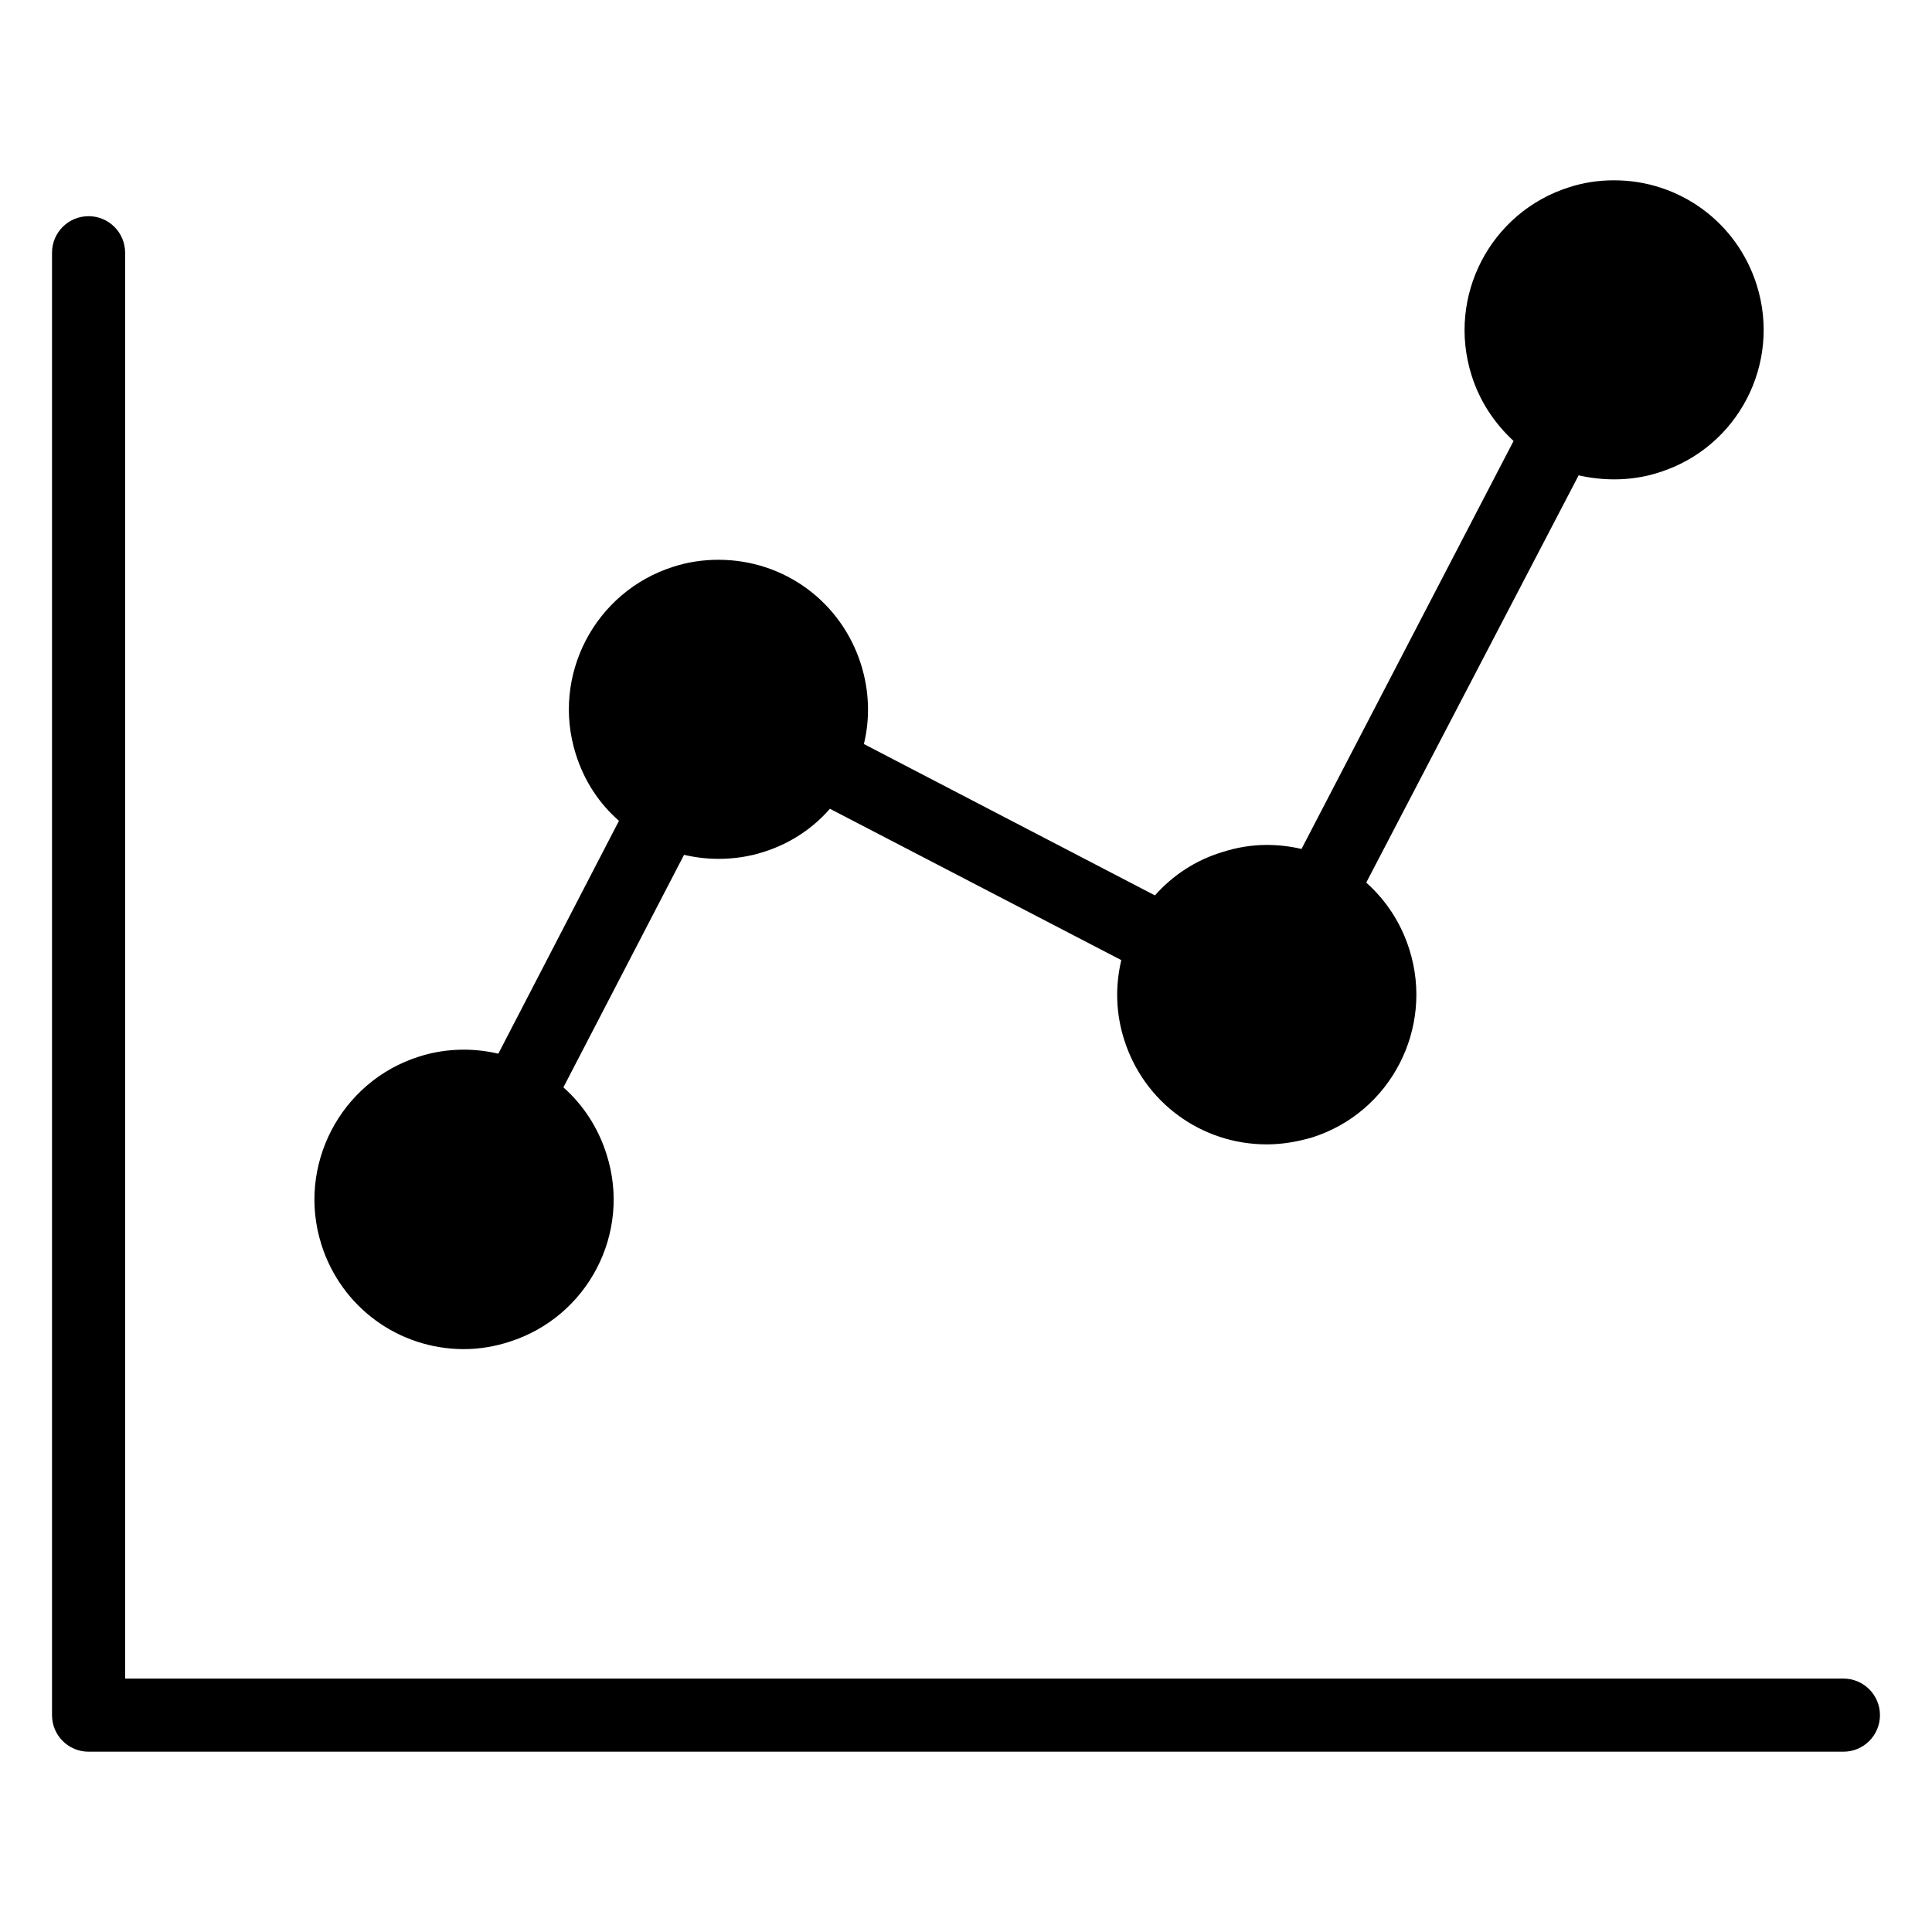
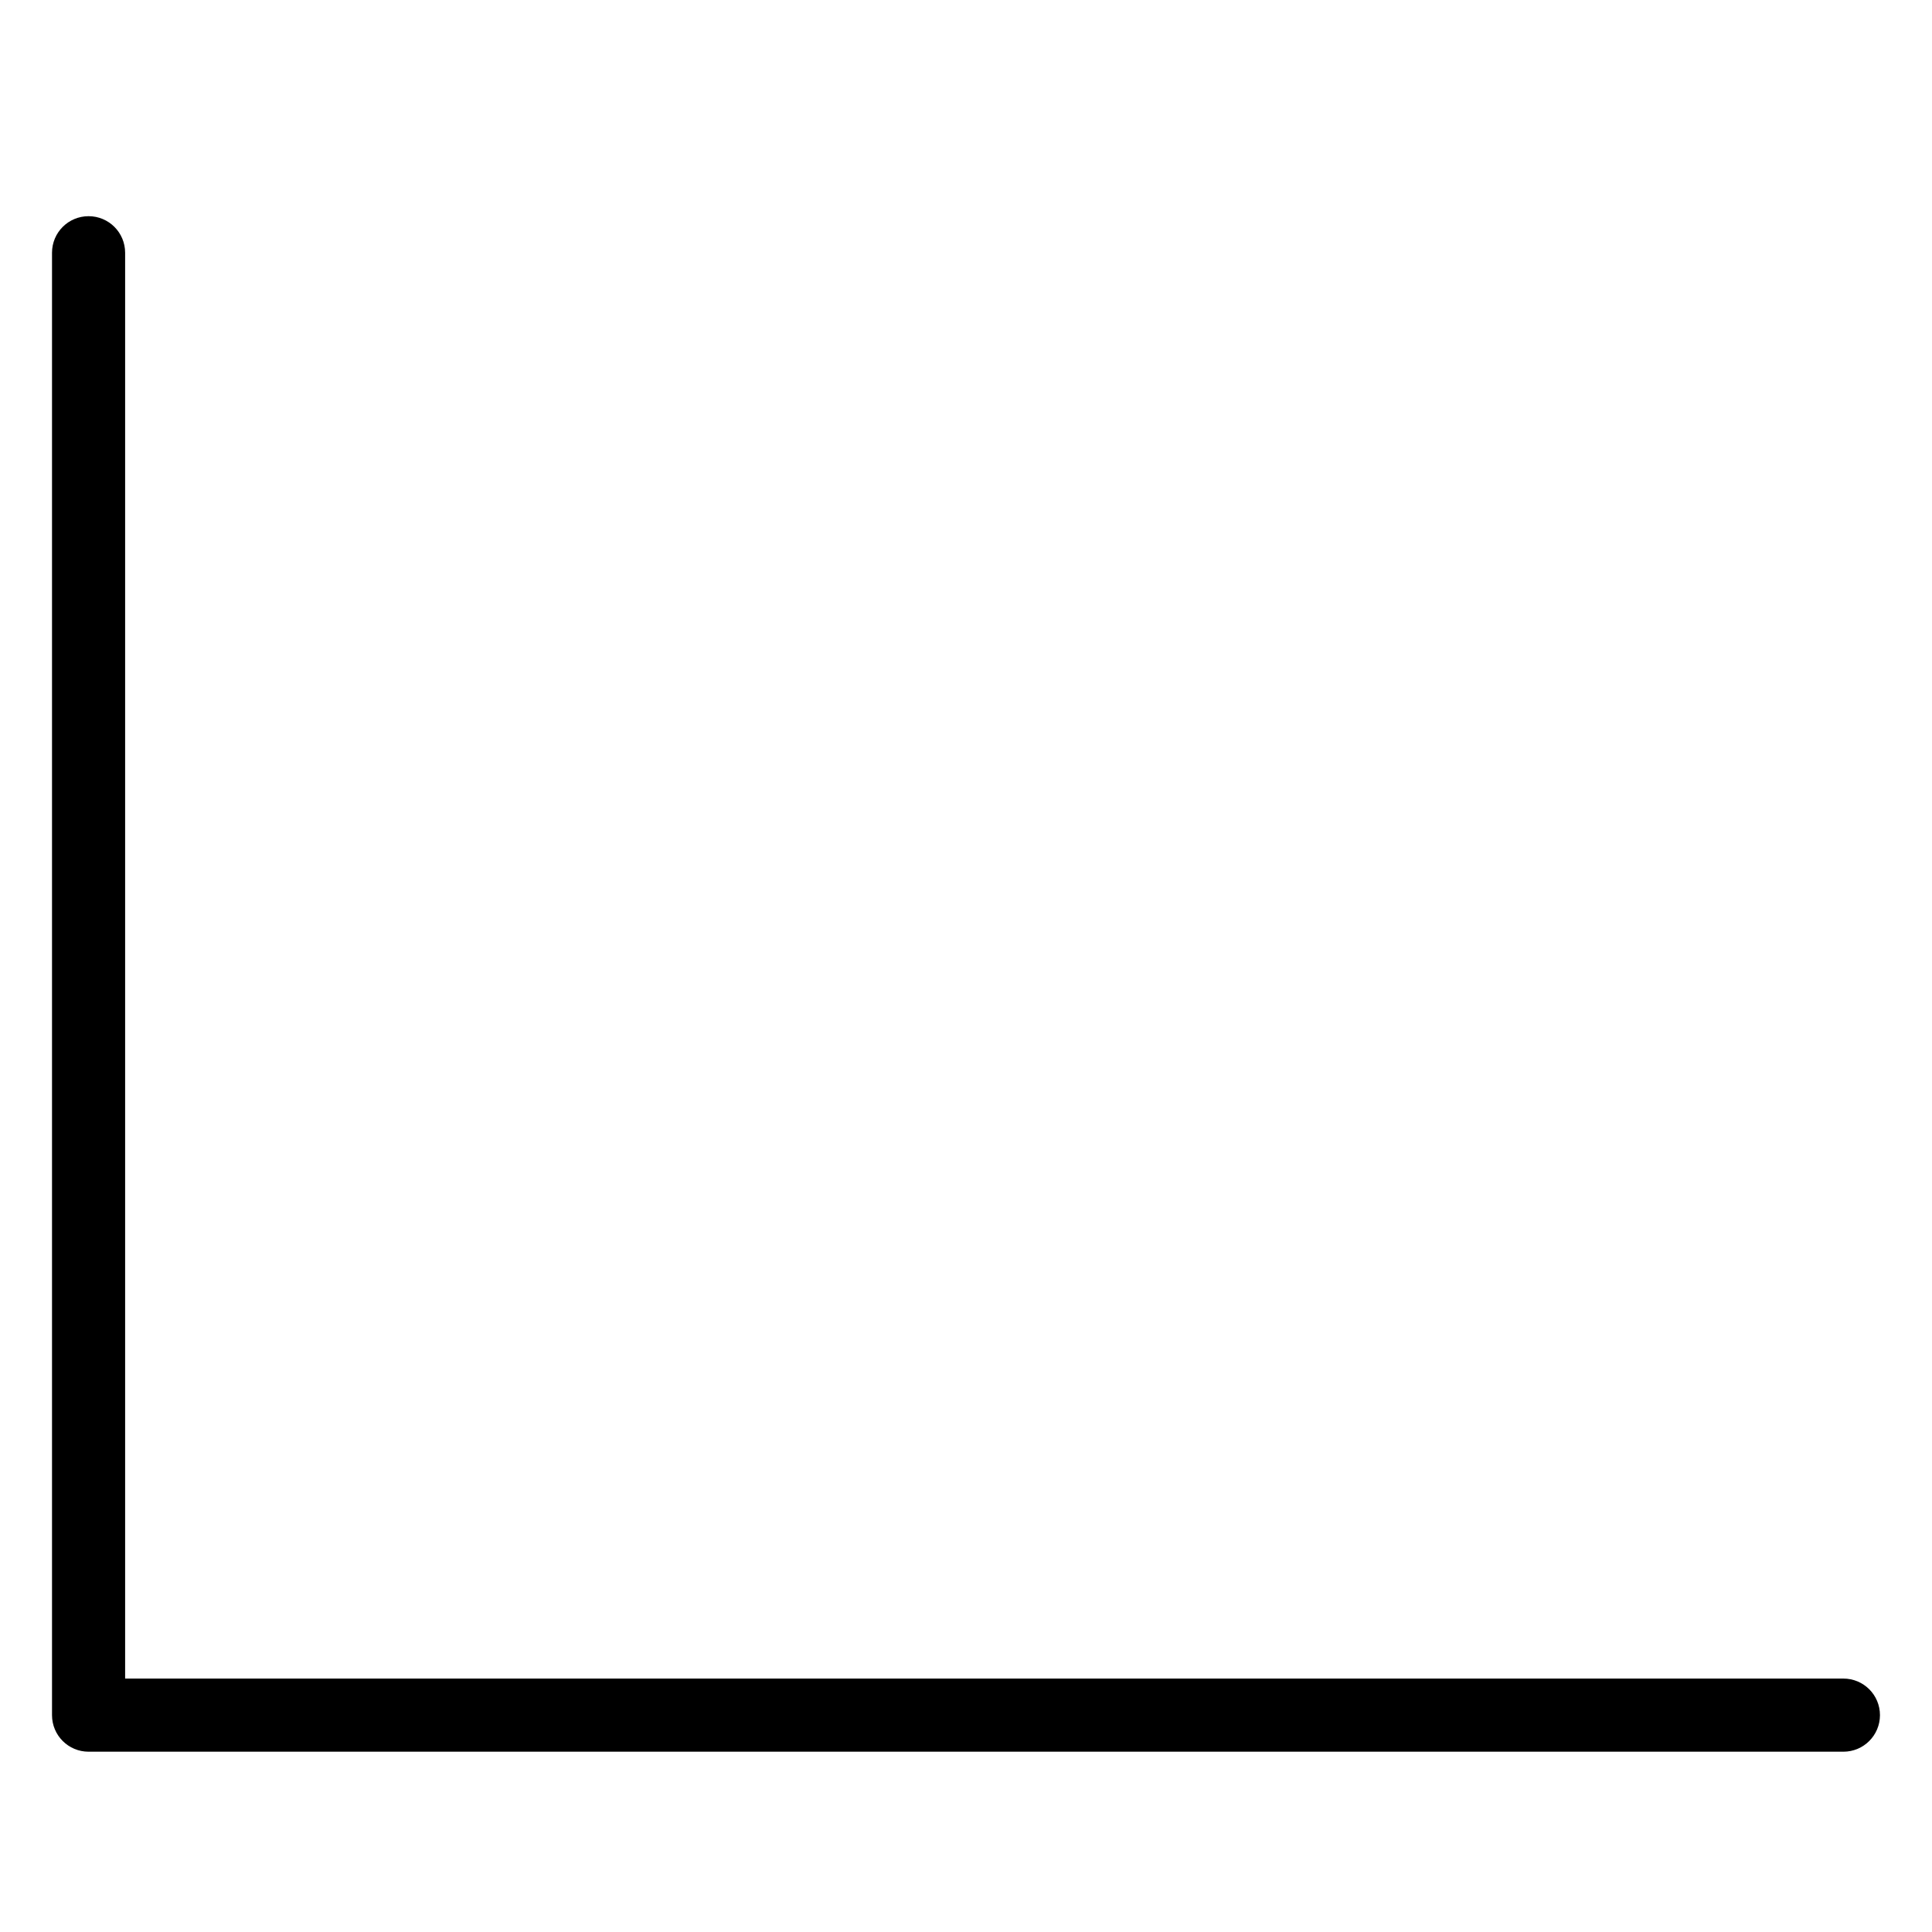
<svg xmlns="http://www.w3.org/2000/svg" fill="#000000" width="800px" height="800px" version="1.1" viewBox="144 144 512 512">
  <g>
-     <path d="m266.95 501.53c4.07 0 8.141-0.676 12.016-1.938 20.832-6.59 32.457-28.871 25.773-49.703-2.231-7.074-6.199-13.078-11.434-17.73l31.973-61.621c2.906 0.68 6.008 1.066 9.105 1.066 4.07 0 8.137-0.582 12.016-1.84 7.074-2.227 13.078-6.297 17.535-11.434l77.219 40.109c-1.648 6.977-1.453 14.145 0.773 21.121 5.231 16.566 20.441 27.711 37.785 27.711 4.07 0 8.043-0.68 12.016-1.84 20.832-6.59 32.359-28.969 25.773-49.801-2.227-7.074-6.199-13.078-11.434-17.73l56.289-107.93c3.004 0.68 6.199 1.066 9.398 1.066 4.07 0 8.043-0.582 11.918-1.84 20.93-6.59 32.457-28.871 25.867-49.703-5.231-16.566-20.441-27.711-37.785-27.711-4.07 0-8.043 0.582-11.918 1.84-20.832 6.59-32.457 28.871-25.867 49.801 2.133 6.879 6.106 12.789 11.141 17.438l-56.195 108.12c-2.906-0.68-6.008-1.066-9.203-1.066-4.07 0-8.043 0.68-11.918 1.938-6.977 2.133-12.984 6.106-17.73 11.434l-77.121-40.109c1.648-6.781 1.453-14.047-0.773-21.121-5.231-16.566-20.348-27.711-37.785-27.711-3.973 0-8.043 0.582-11.918 1.84-20.832 6.59-32.457 28.871-25.867 49.703 2.227 7.074 6.199 13.078 11.434 17.633l-31.973 61.715c-2.906-0.68-6.008-1.066-9.105-1.066-3.973 0-8.043 0.582-11.918 1.84-20.832 6.59-32.457 28.969-25.867 49.801 5.227 16.578 20.438 27.719 37.781 27.719z" />
    <path d="m632.53 588.84h-455.37v-377.86c0-5.356-4.332-9.688-9.688-9.688-5.356 0-9.688 4.332-9.688 9.688v387.55c0 5.356 4.332 9.688 9.688 9.688h465.05c5.356 0 9.688-4.332 9.688-9.688 0-5.359-4.332-9.691-9.688-9.691z" />
  </g>
</svg>